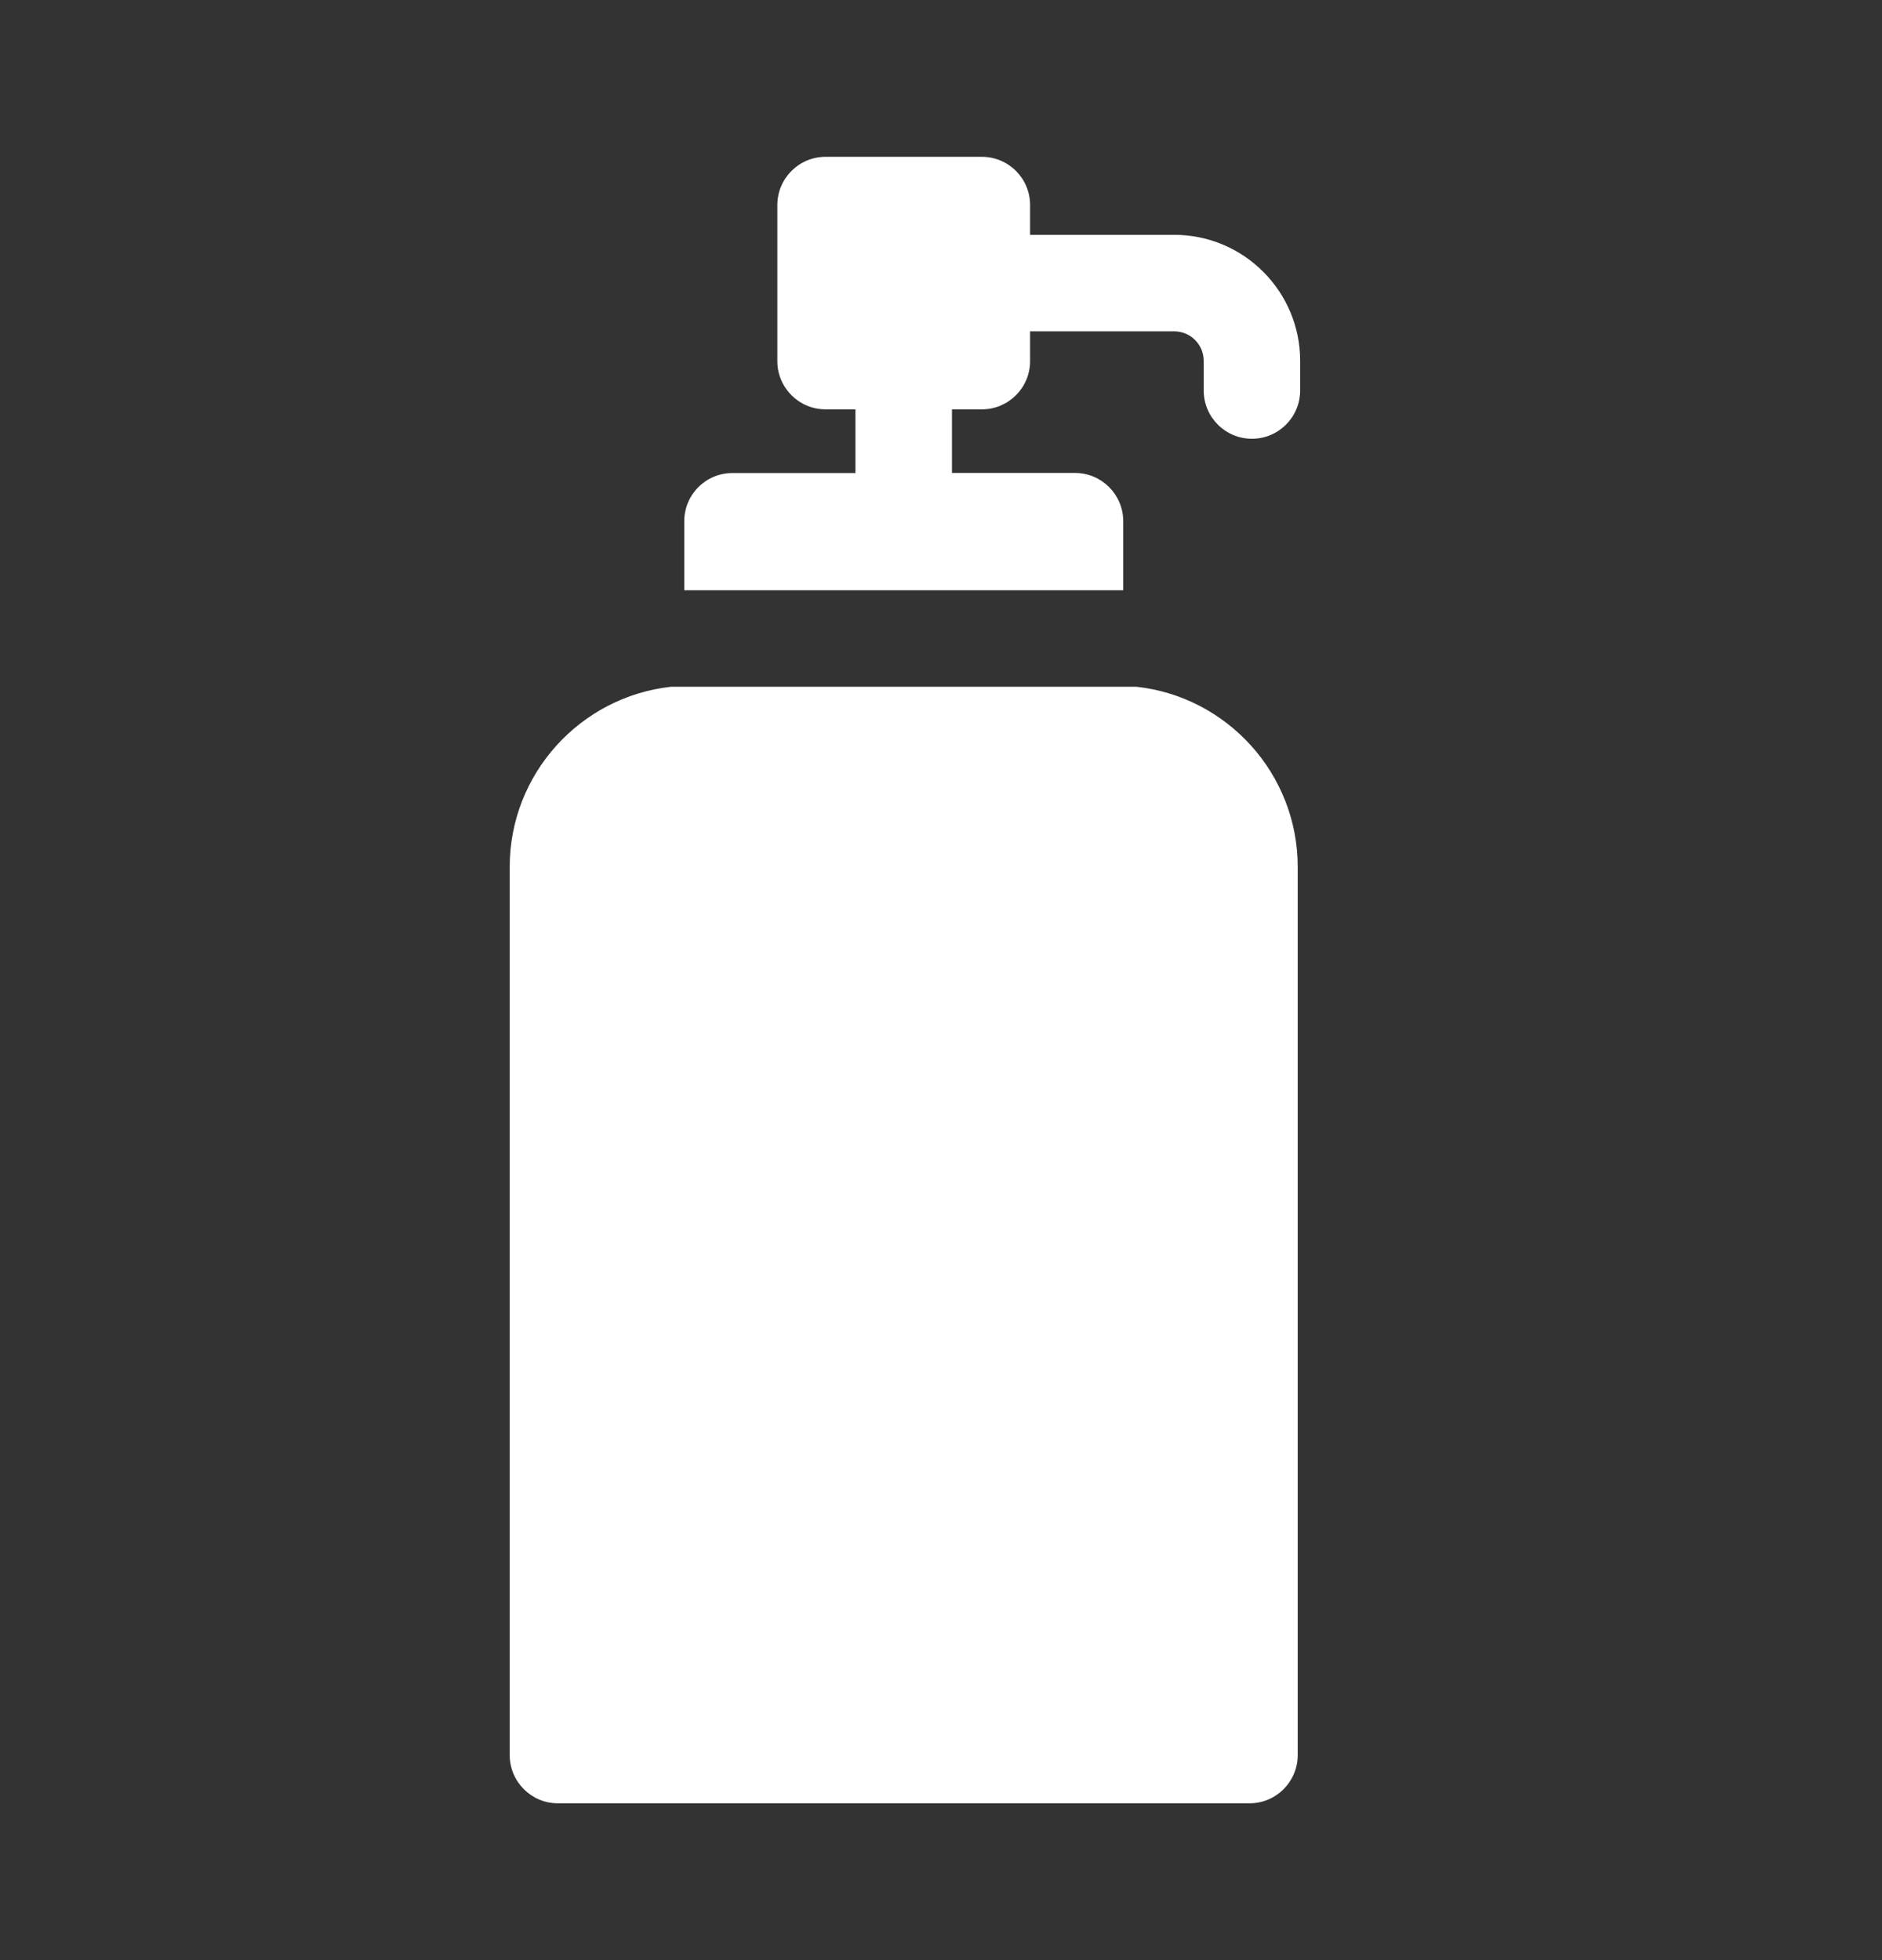
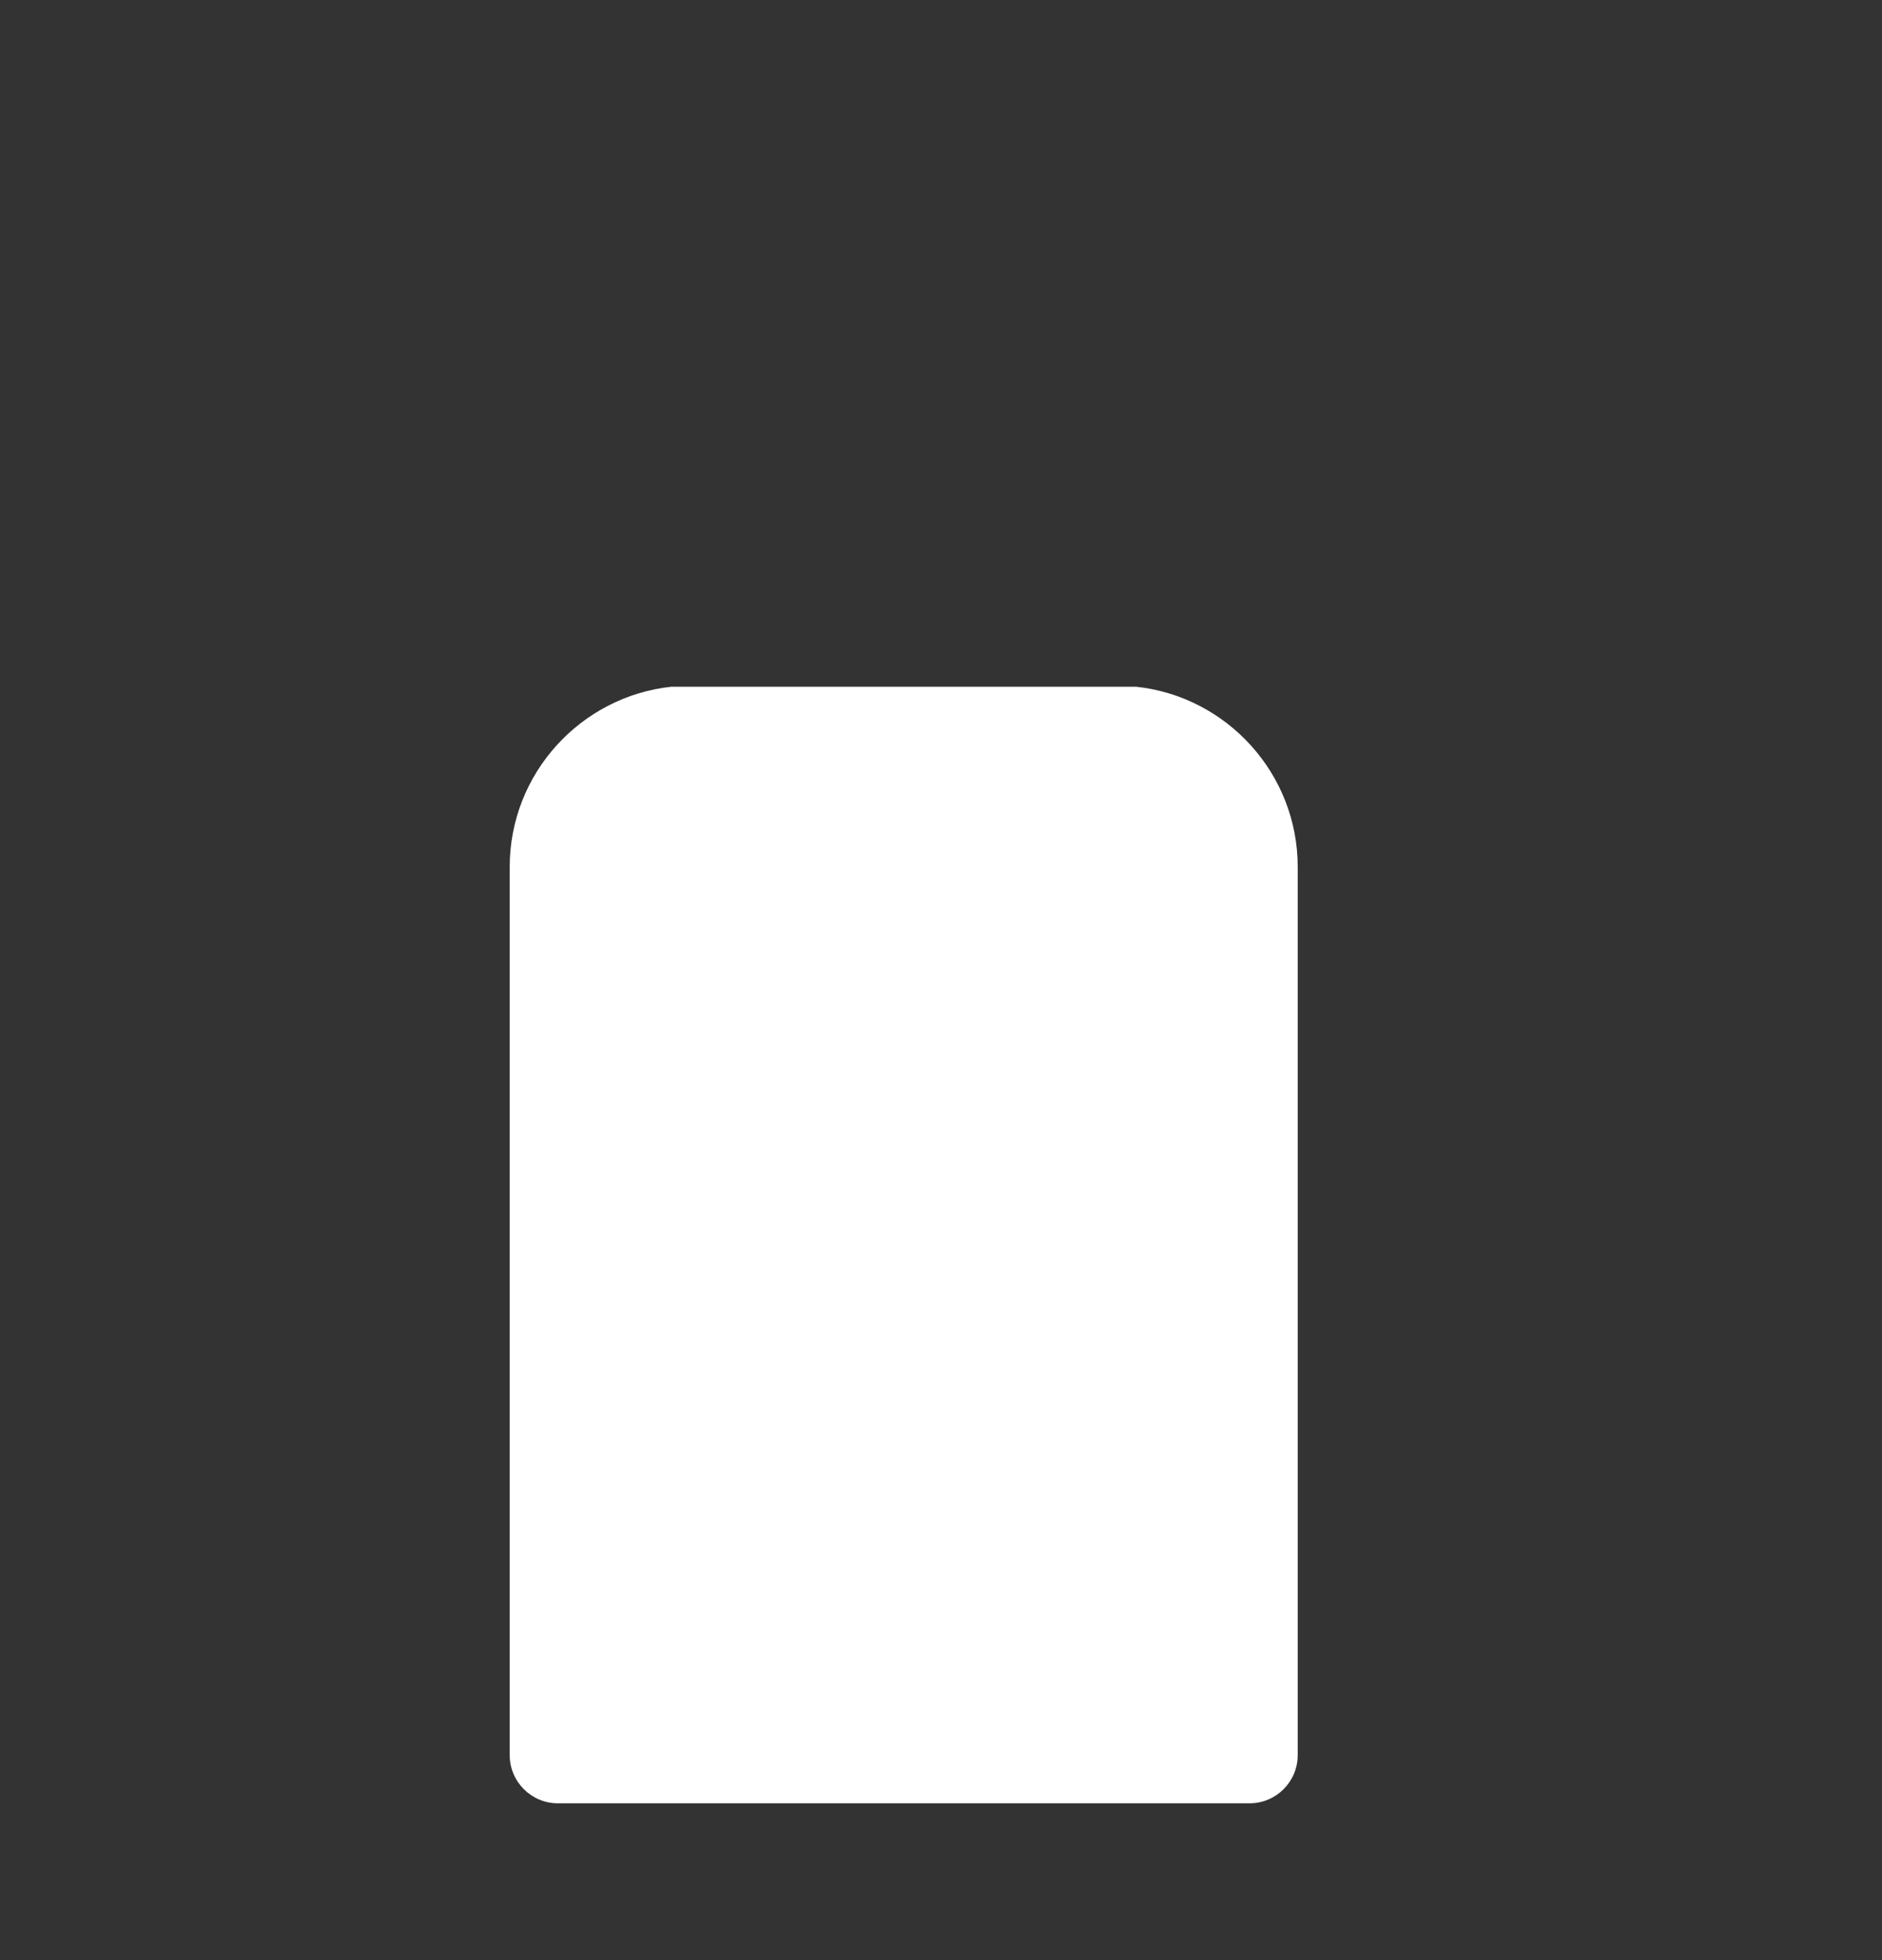
<svg xmlns="http://www.w3.org/2000/svg" width="24" height="25" viewBox="0 0 24 25" fill="none">
  <rect x="0" y="0" width="24" height="25" fill="#333333" stroke="none" />
-   <path d="M9.341 6.033H10.909V5.221H10.528C10.189 5.221 9.913 4.946 9.913 4.606V2.615C9.913 2.275 10.189 2 10.528 2H12.521C12.861 2 13.136 2.275 13.136 2.615V2.996C13.143 2.996 13.15 2.995 13.157 2.995H14.974C15.86 2.995 16.58 3.716 16.58 4.602V4.98C16.58 5.32 16.305 5.596 15.965 5.596C15.625 5.596 15.35 5.32 15.35 4.98V4.602C15.35 4.394 15.181 4.226 14.974 4.226H13.157C13.15 4.226 13.143 4.225 13.136 4.225V4.606C13.136 4.946 12.861 5.221 12.521 5.221H12.14V6.032H13.709C14.048 6.032 14.324 6.308 14.324 6.648V7.528H8.726V6.648C8.726 6.308 9.001 6.033 9.341 6.033Z" fill="white" />
  <path d="M8.558 8.759H14.492C15.648 8.886 16.549 9.868 16.549 11.057V22.385C16.549 22.724 16.274 23 15.934 23H7.115C6.775 23 6.5 22.724 6.5 22.385V11.057C6.5 9.868 7.402 8.886 8.558 8.759Z" fill="white" />
</svg>